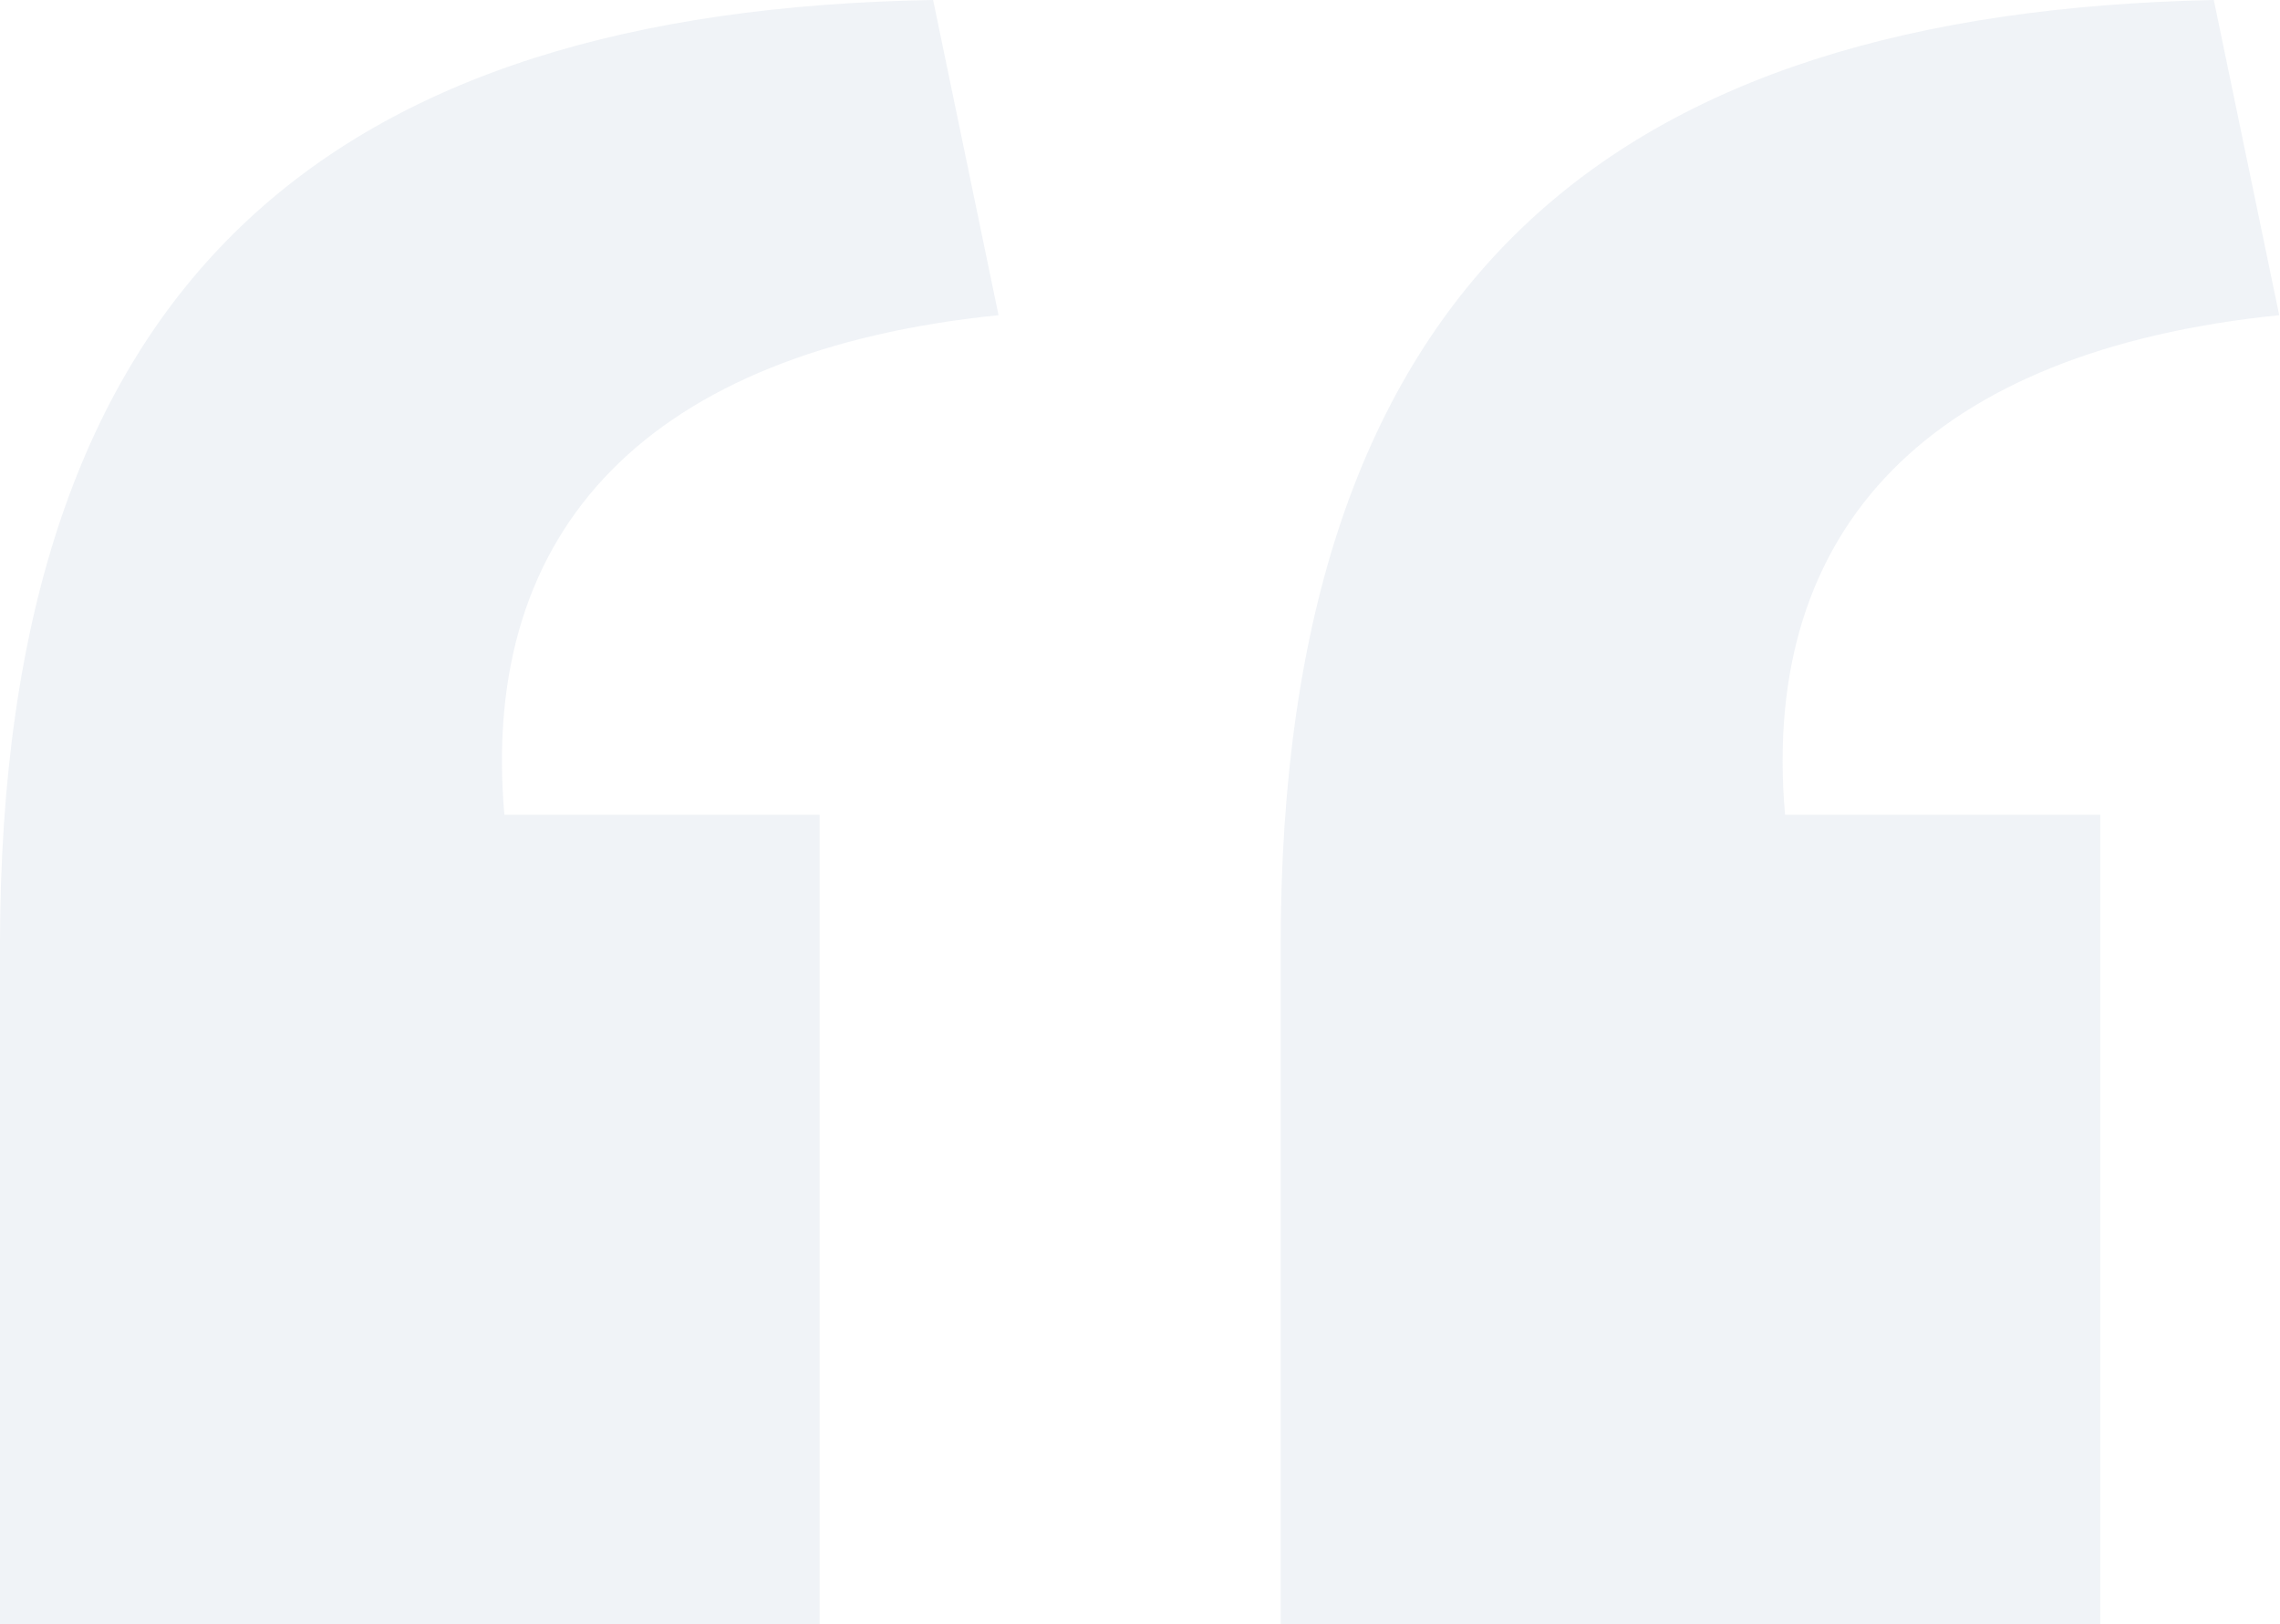
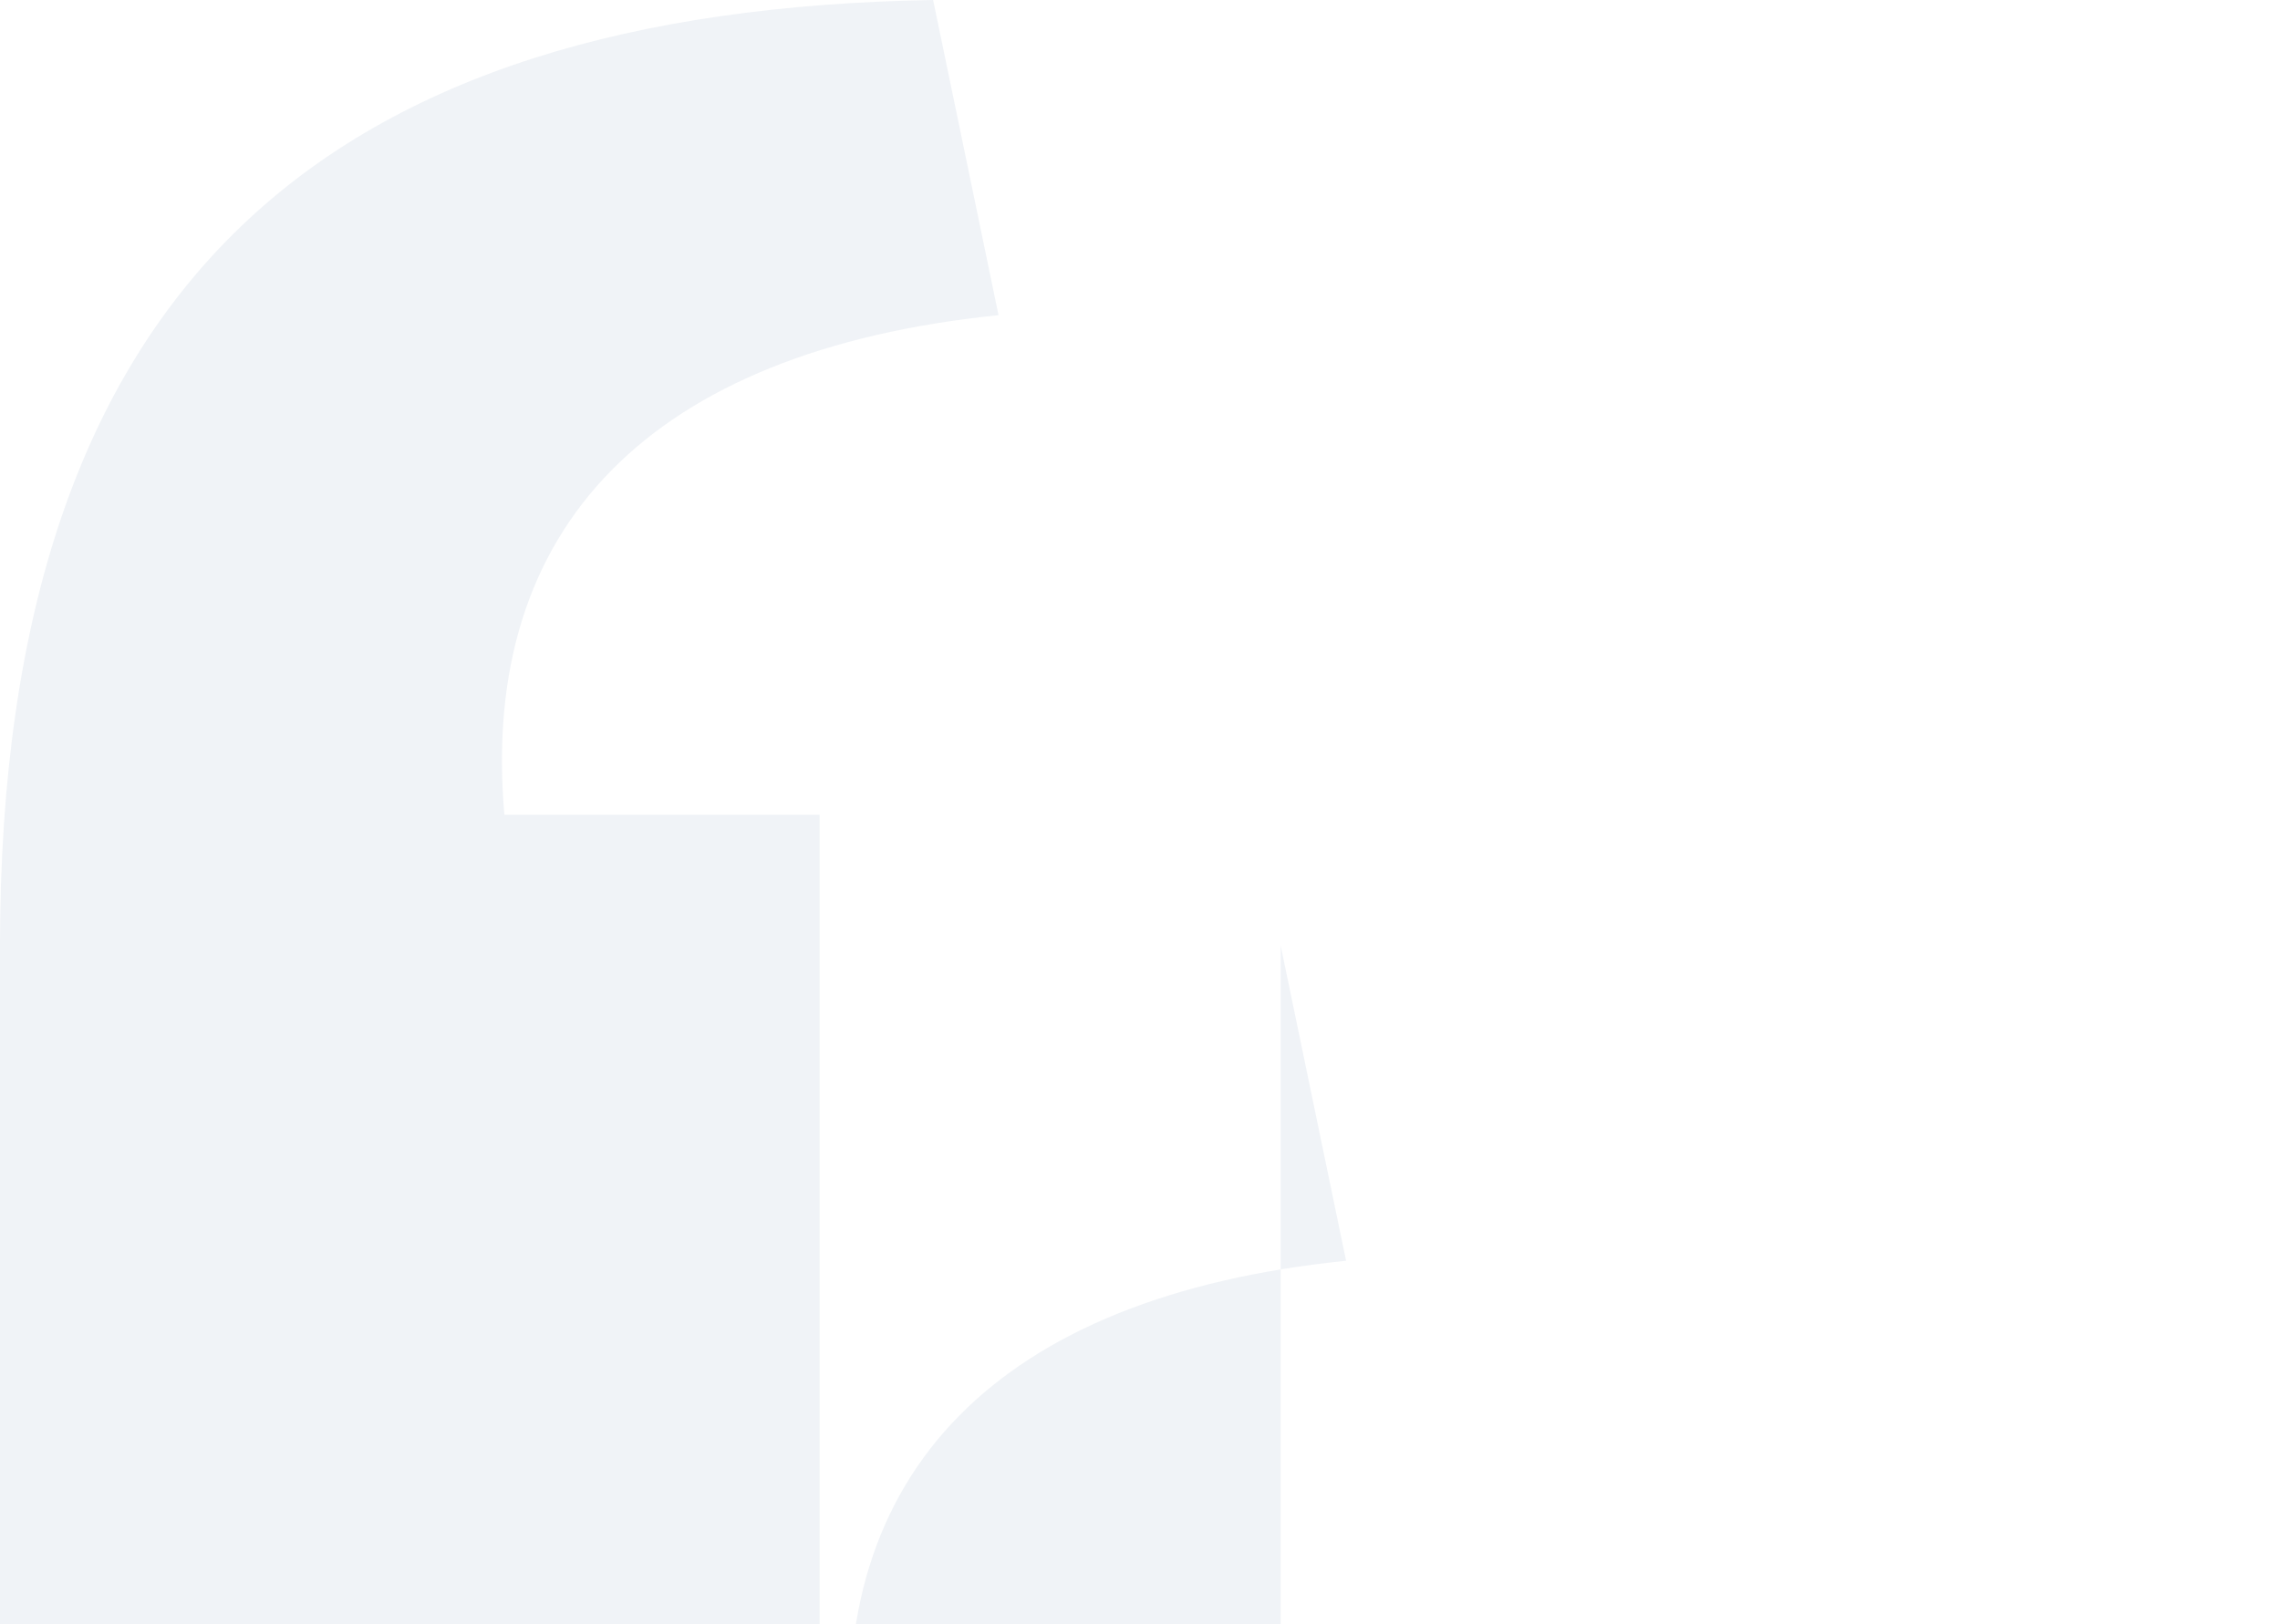
<svg xmlns="http://www.w3.org/2000/svg" viewBox="0 0 28.93 20.61">
  <defs>
    <style>.cls-1{opacity:0.5;}.cls-2{fill:#e1e7ef;}</style>
  </defs>
  <title>quote-top</title>
  <g id="Layer_2" data-name="Layer 2">
    <g id="Layer_1-2" data-name="Layer 1">
      <g class="cls-1">
-         <path class="cls-2" d="M0,12C0,3.52,4.22.13,11.84,0l.83,4c-4.42.45-6.59,2.69-6.27,6.34h4V20.61H0Zm16.25,0c0-8.45,4.22-11.84,11.84-12l.83,4c-4.42.45-6.59,2.69-6.27,6.34h4V20.61H16.25Z" />
+         <path class="cls-2" d="M0,12C0,3.52,4.22.13,11.84,0l.83,4c-4.42.45-6.59,2.69-6.27,6.34h4V20.61H0Zm16.25,0l.83,4c-4.42.45-6.59,2.69-6.27,6.34h4V20.61H16.25Z" />
      </g>
    </g>
  </g>
</svg>